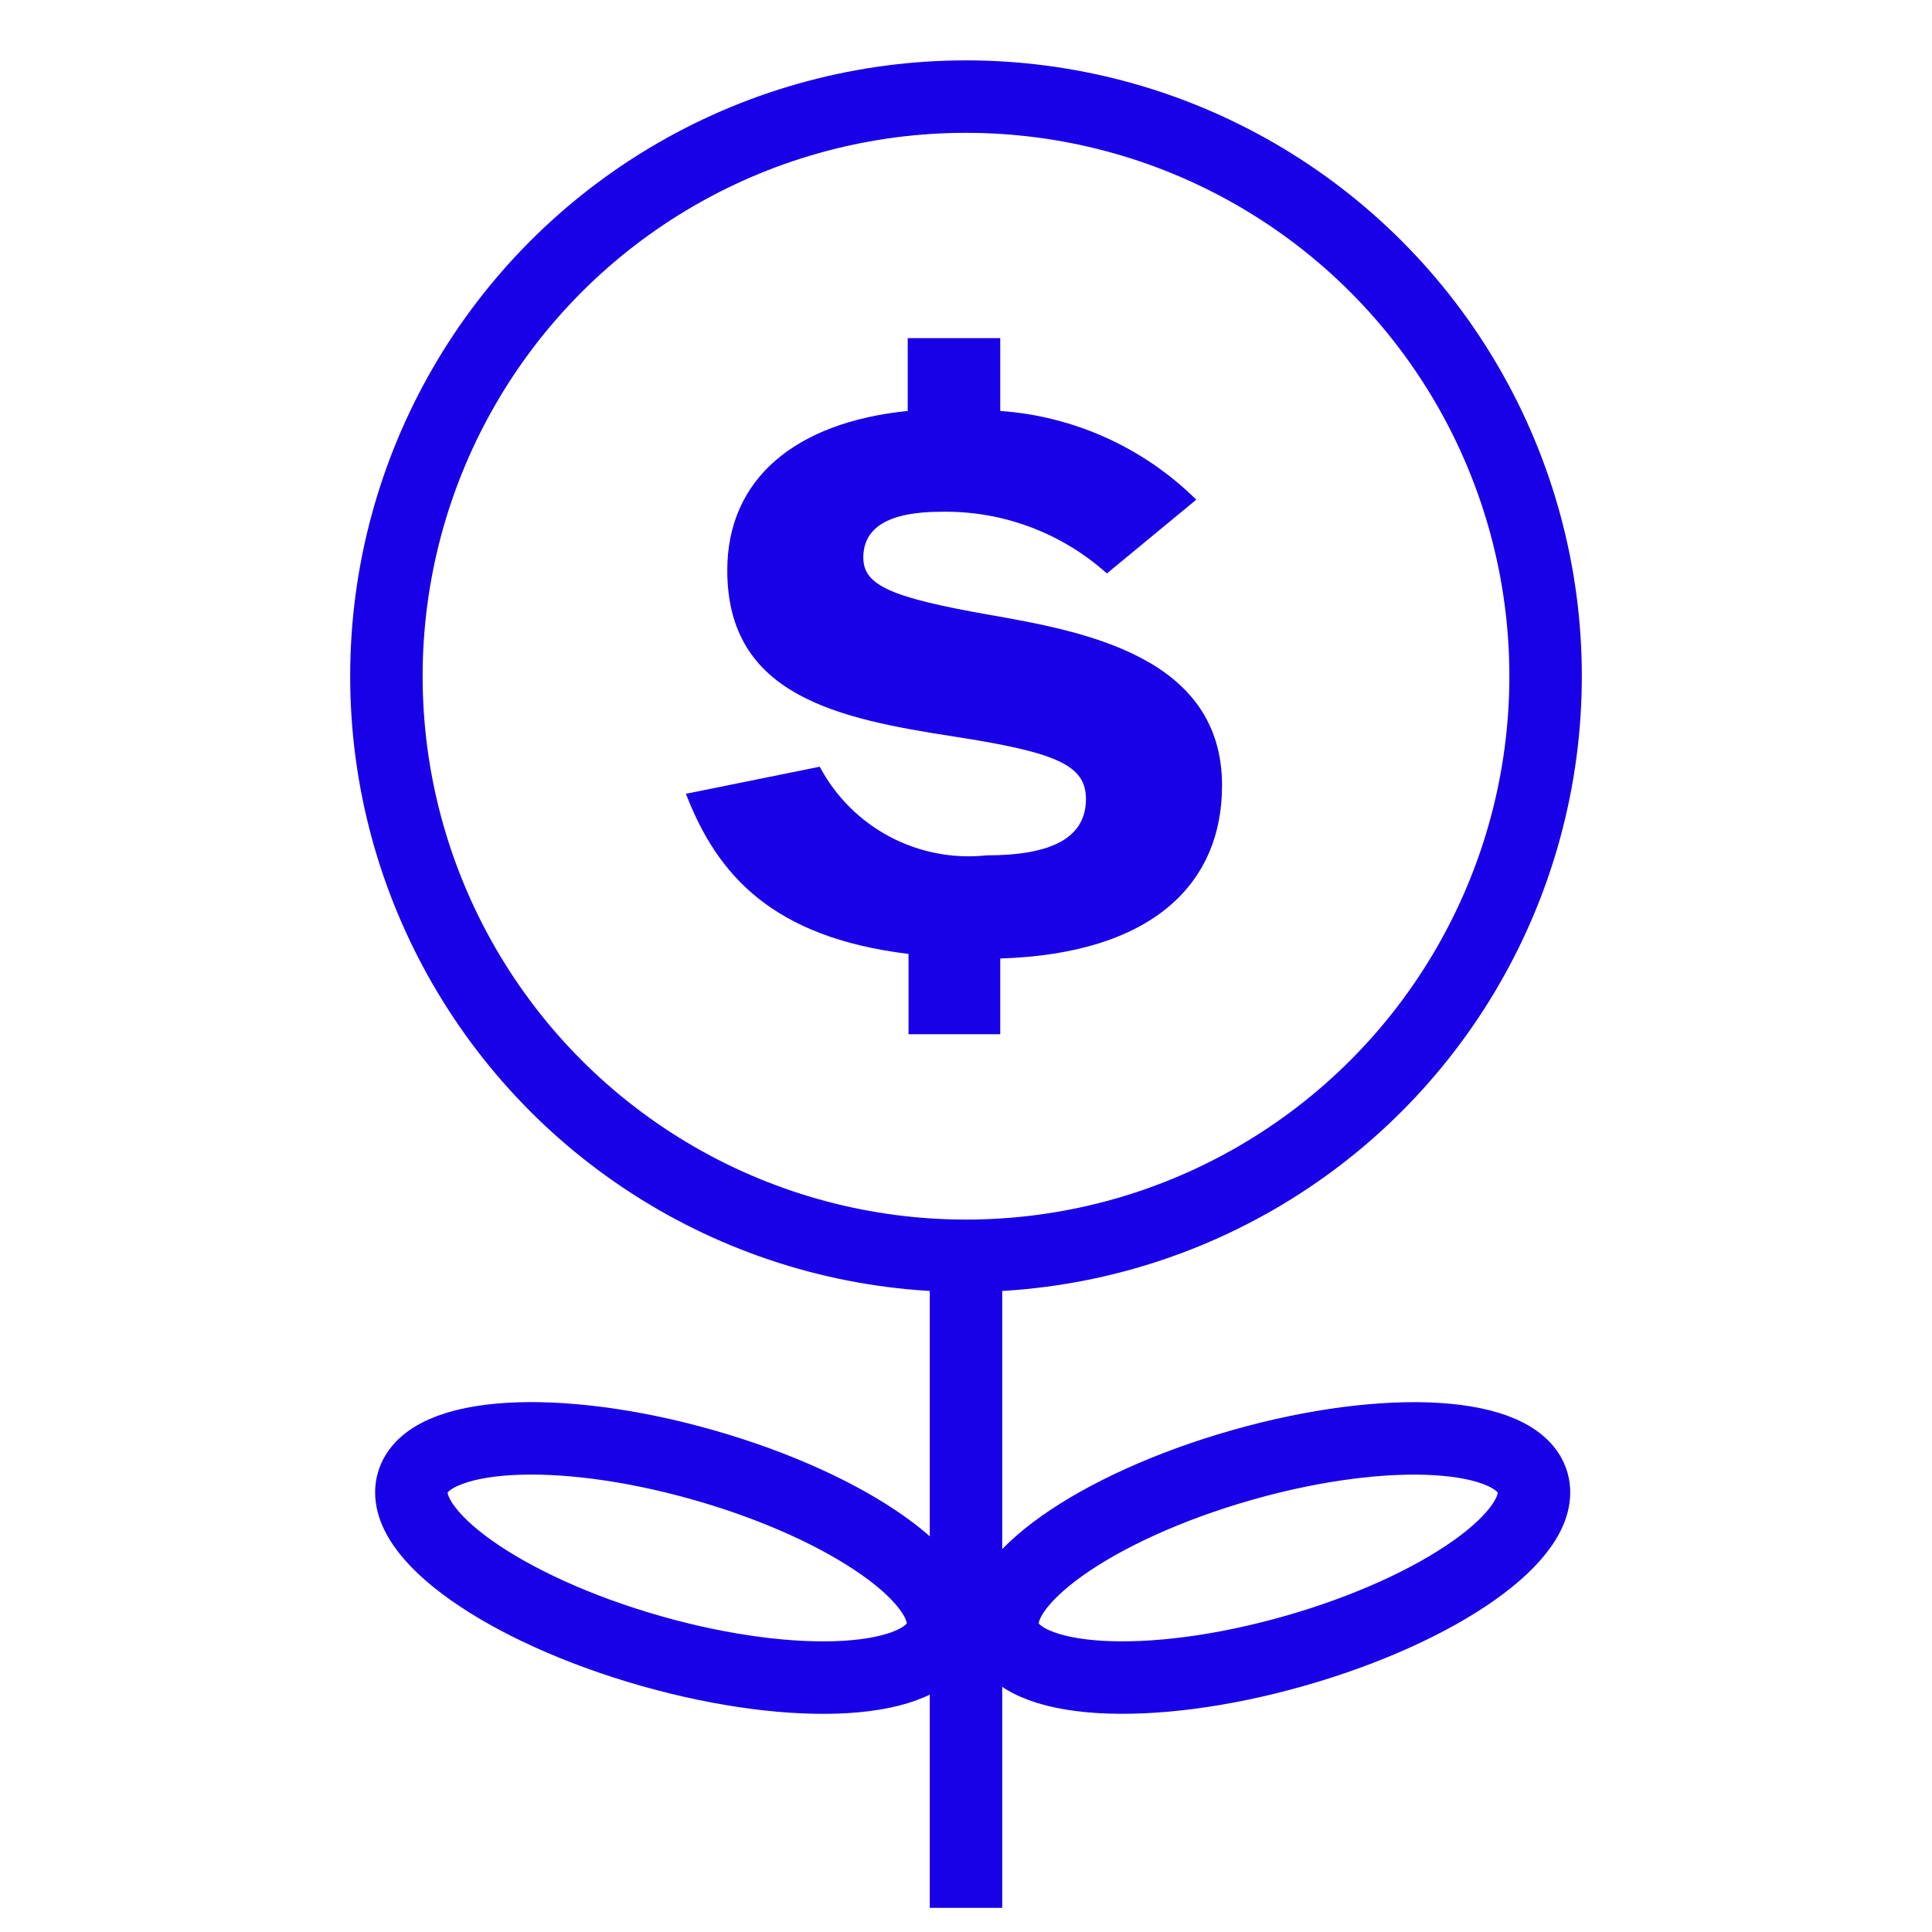
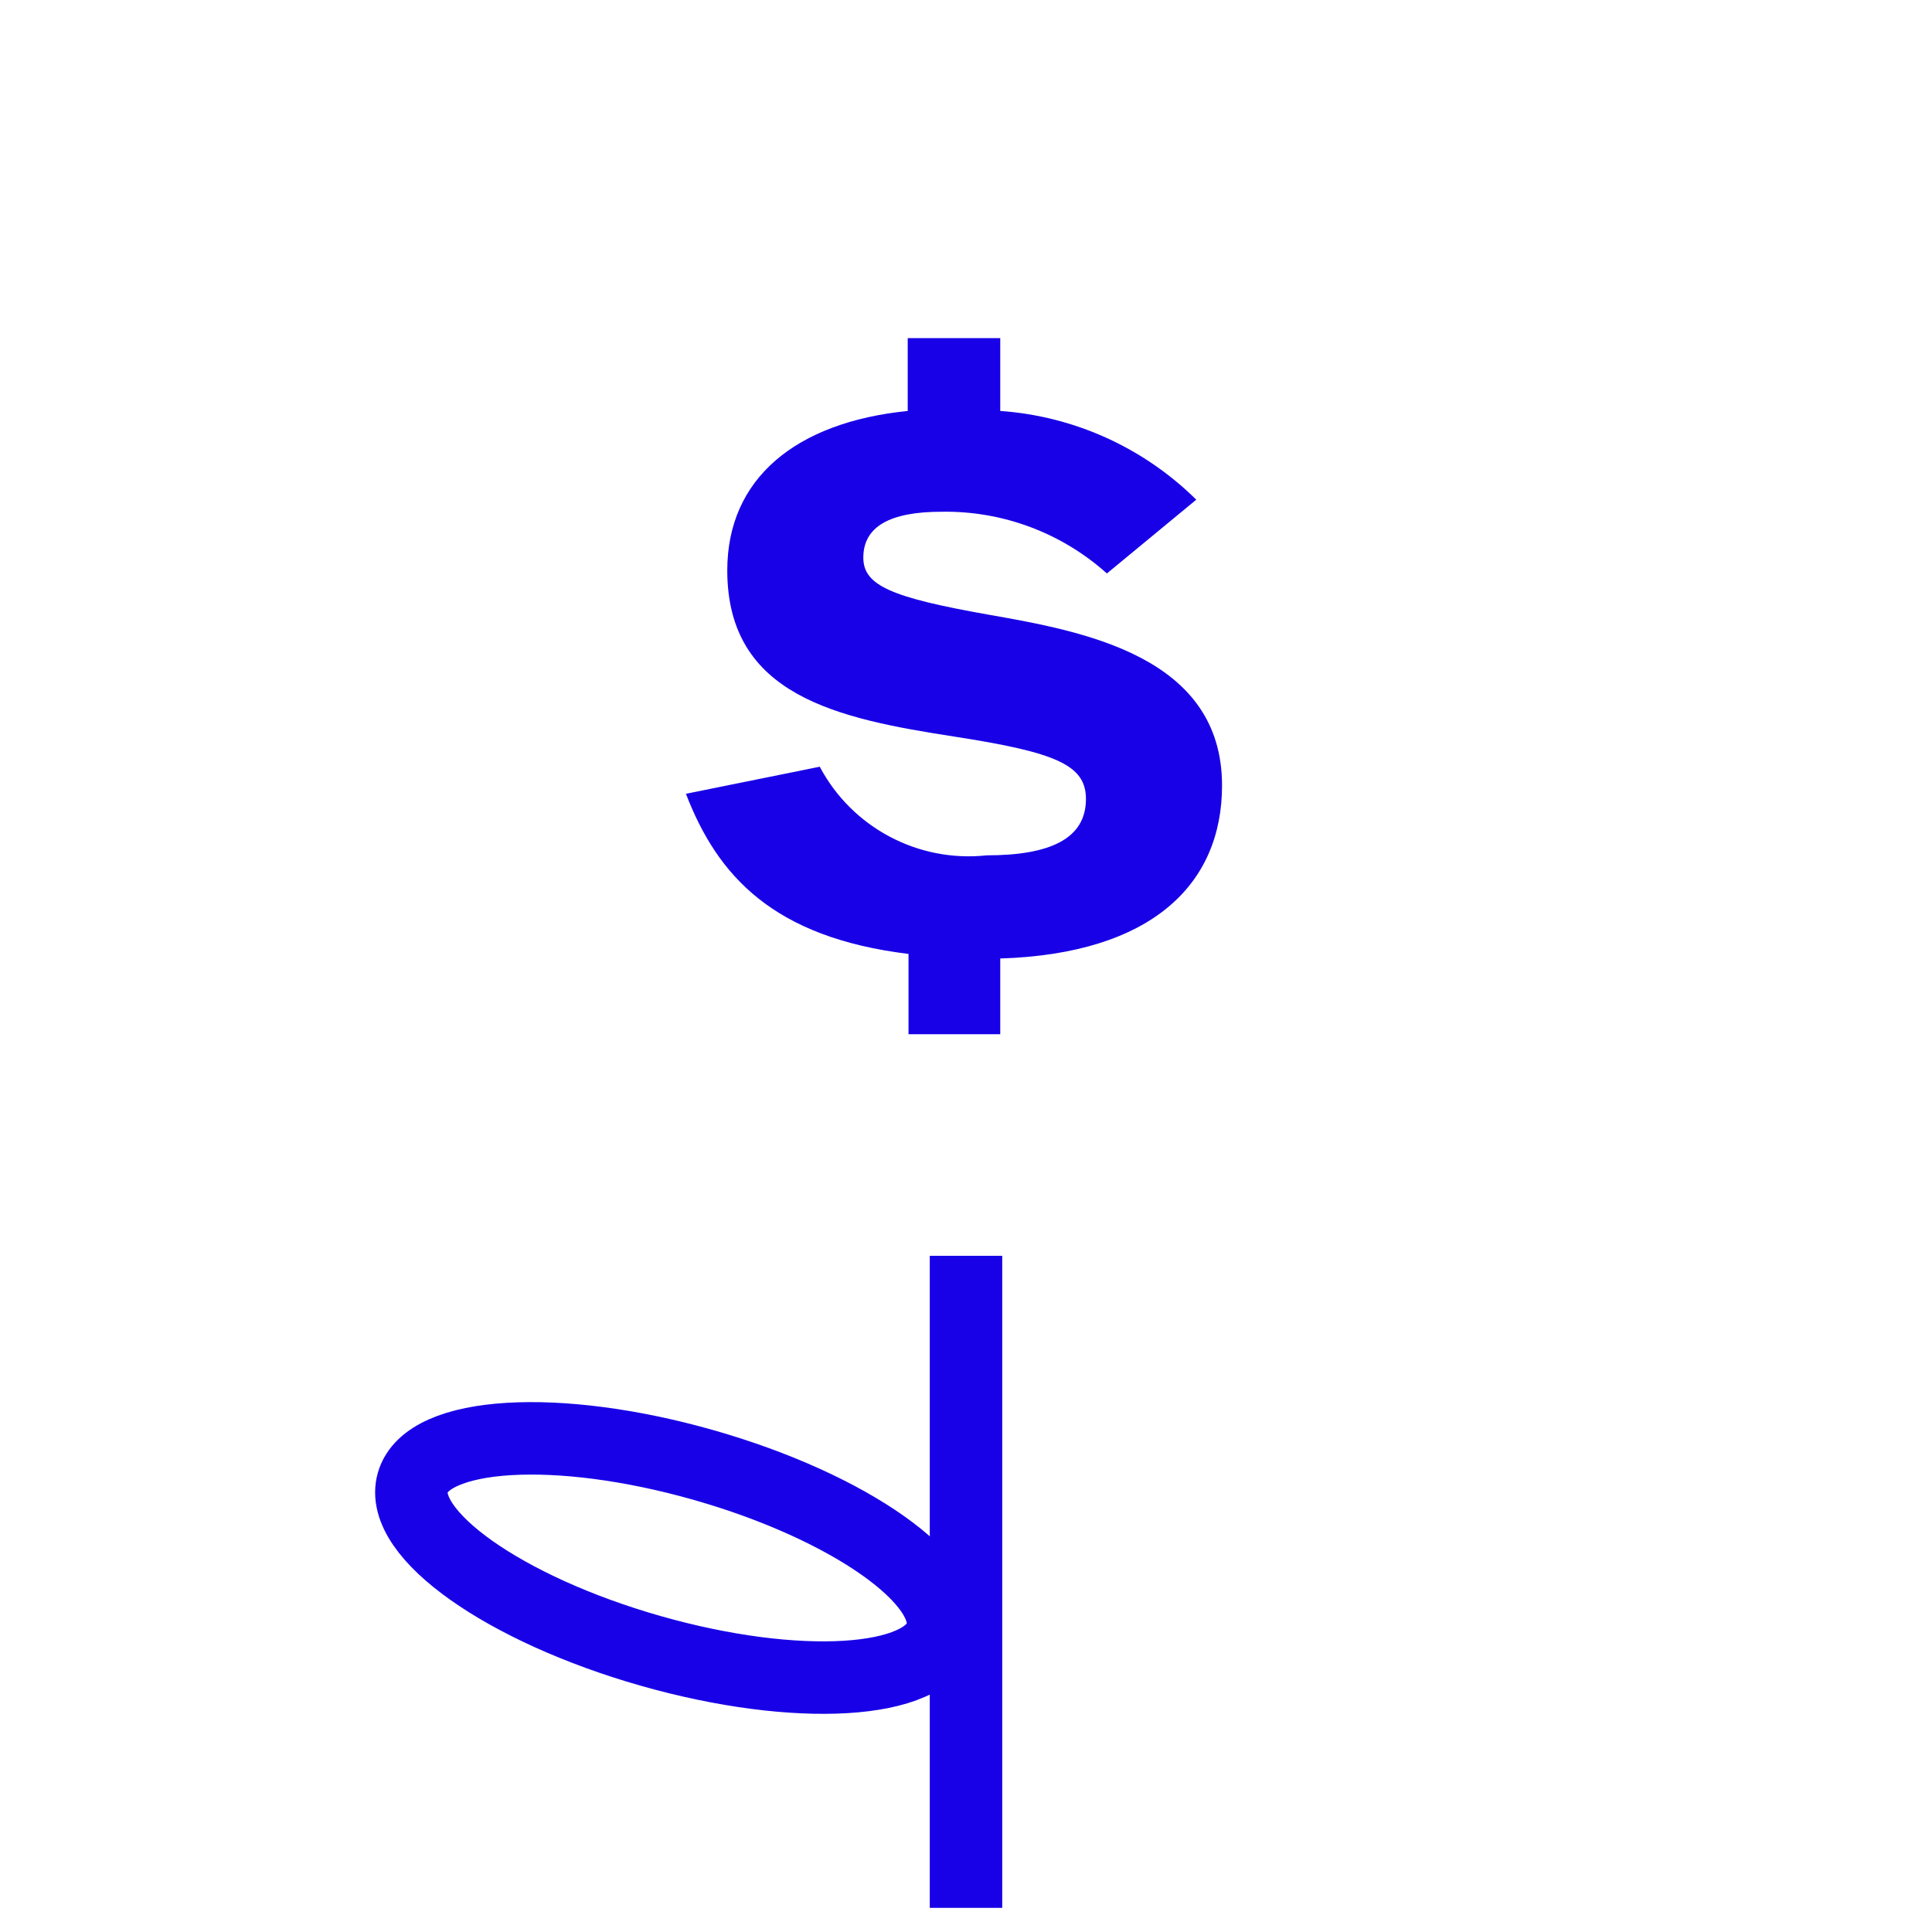
<svg xmlns="http://www.w3.org/2000/svg" width="80" height="80" viewBox="0 0 80 80" fill="none">
  <g id="Frame 630267725">
    <rect width="80" height="80" fill="white" />
    <g id="g80">
      <path id="path82" d="M40.948 25.455C36.9 24.739 35.748 24.242 35.748 23.09C35.748 21.812 36.838 21.19 38.986 21.19C41.509 21.147 43.956 22.06 45.834 23.746L49.535 20.691C47.356 18.536 44.476 17.232 41.418 17.017V14H37.587V17.017C32.95 17.484 30.115 19.819 30.115 23.616C30.115 28.816 34.693 29.754 39.518 30.501C43.725 31.152 44.967 31.675 44.967 33.084C44.967 34.735 43.474 35.418 40.858 35.418C38.02 35.724 35.281 34.27 33.944 31.748L28.403 32.869C29.708 36.261 32.014 38.816 37.62 39.5V42.825H41.418V39.689C47.706 39.493 50.602 36.604 50.602 32.526C50.602 27.167 44.844 26.14 40.948 25.455Z" fill="#1800E7" />
    </g>
-     <circle id="Ellipse 15" cx="24" cy="24" r="24" transform="matrix(1 0 0 -1 16 52)" stroke="#1800E7" stroke-width="3" />
    <path id="Vector 11" d="M40 52V79" stroke="#1800E7" stroke-width="3" />
-     <ellipse id="Ellipse 16" cx="52.515" cy="64.513" rx="11.385" ry="4" transform="rotate(-15.895 52.515 64.513)" stroke="#1800E7" stroke-width="3" />
    <ellipse id="Ellipse 17" cx="11.385" cy="4" rx="11.385" ry="4" transform="matrix(-0.962 -0.274 -0.274 0.962 40.09 63.784)" stroke="#1800E7" stroke-width="3" />
  </g>
</svg>